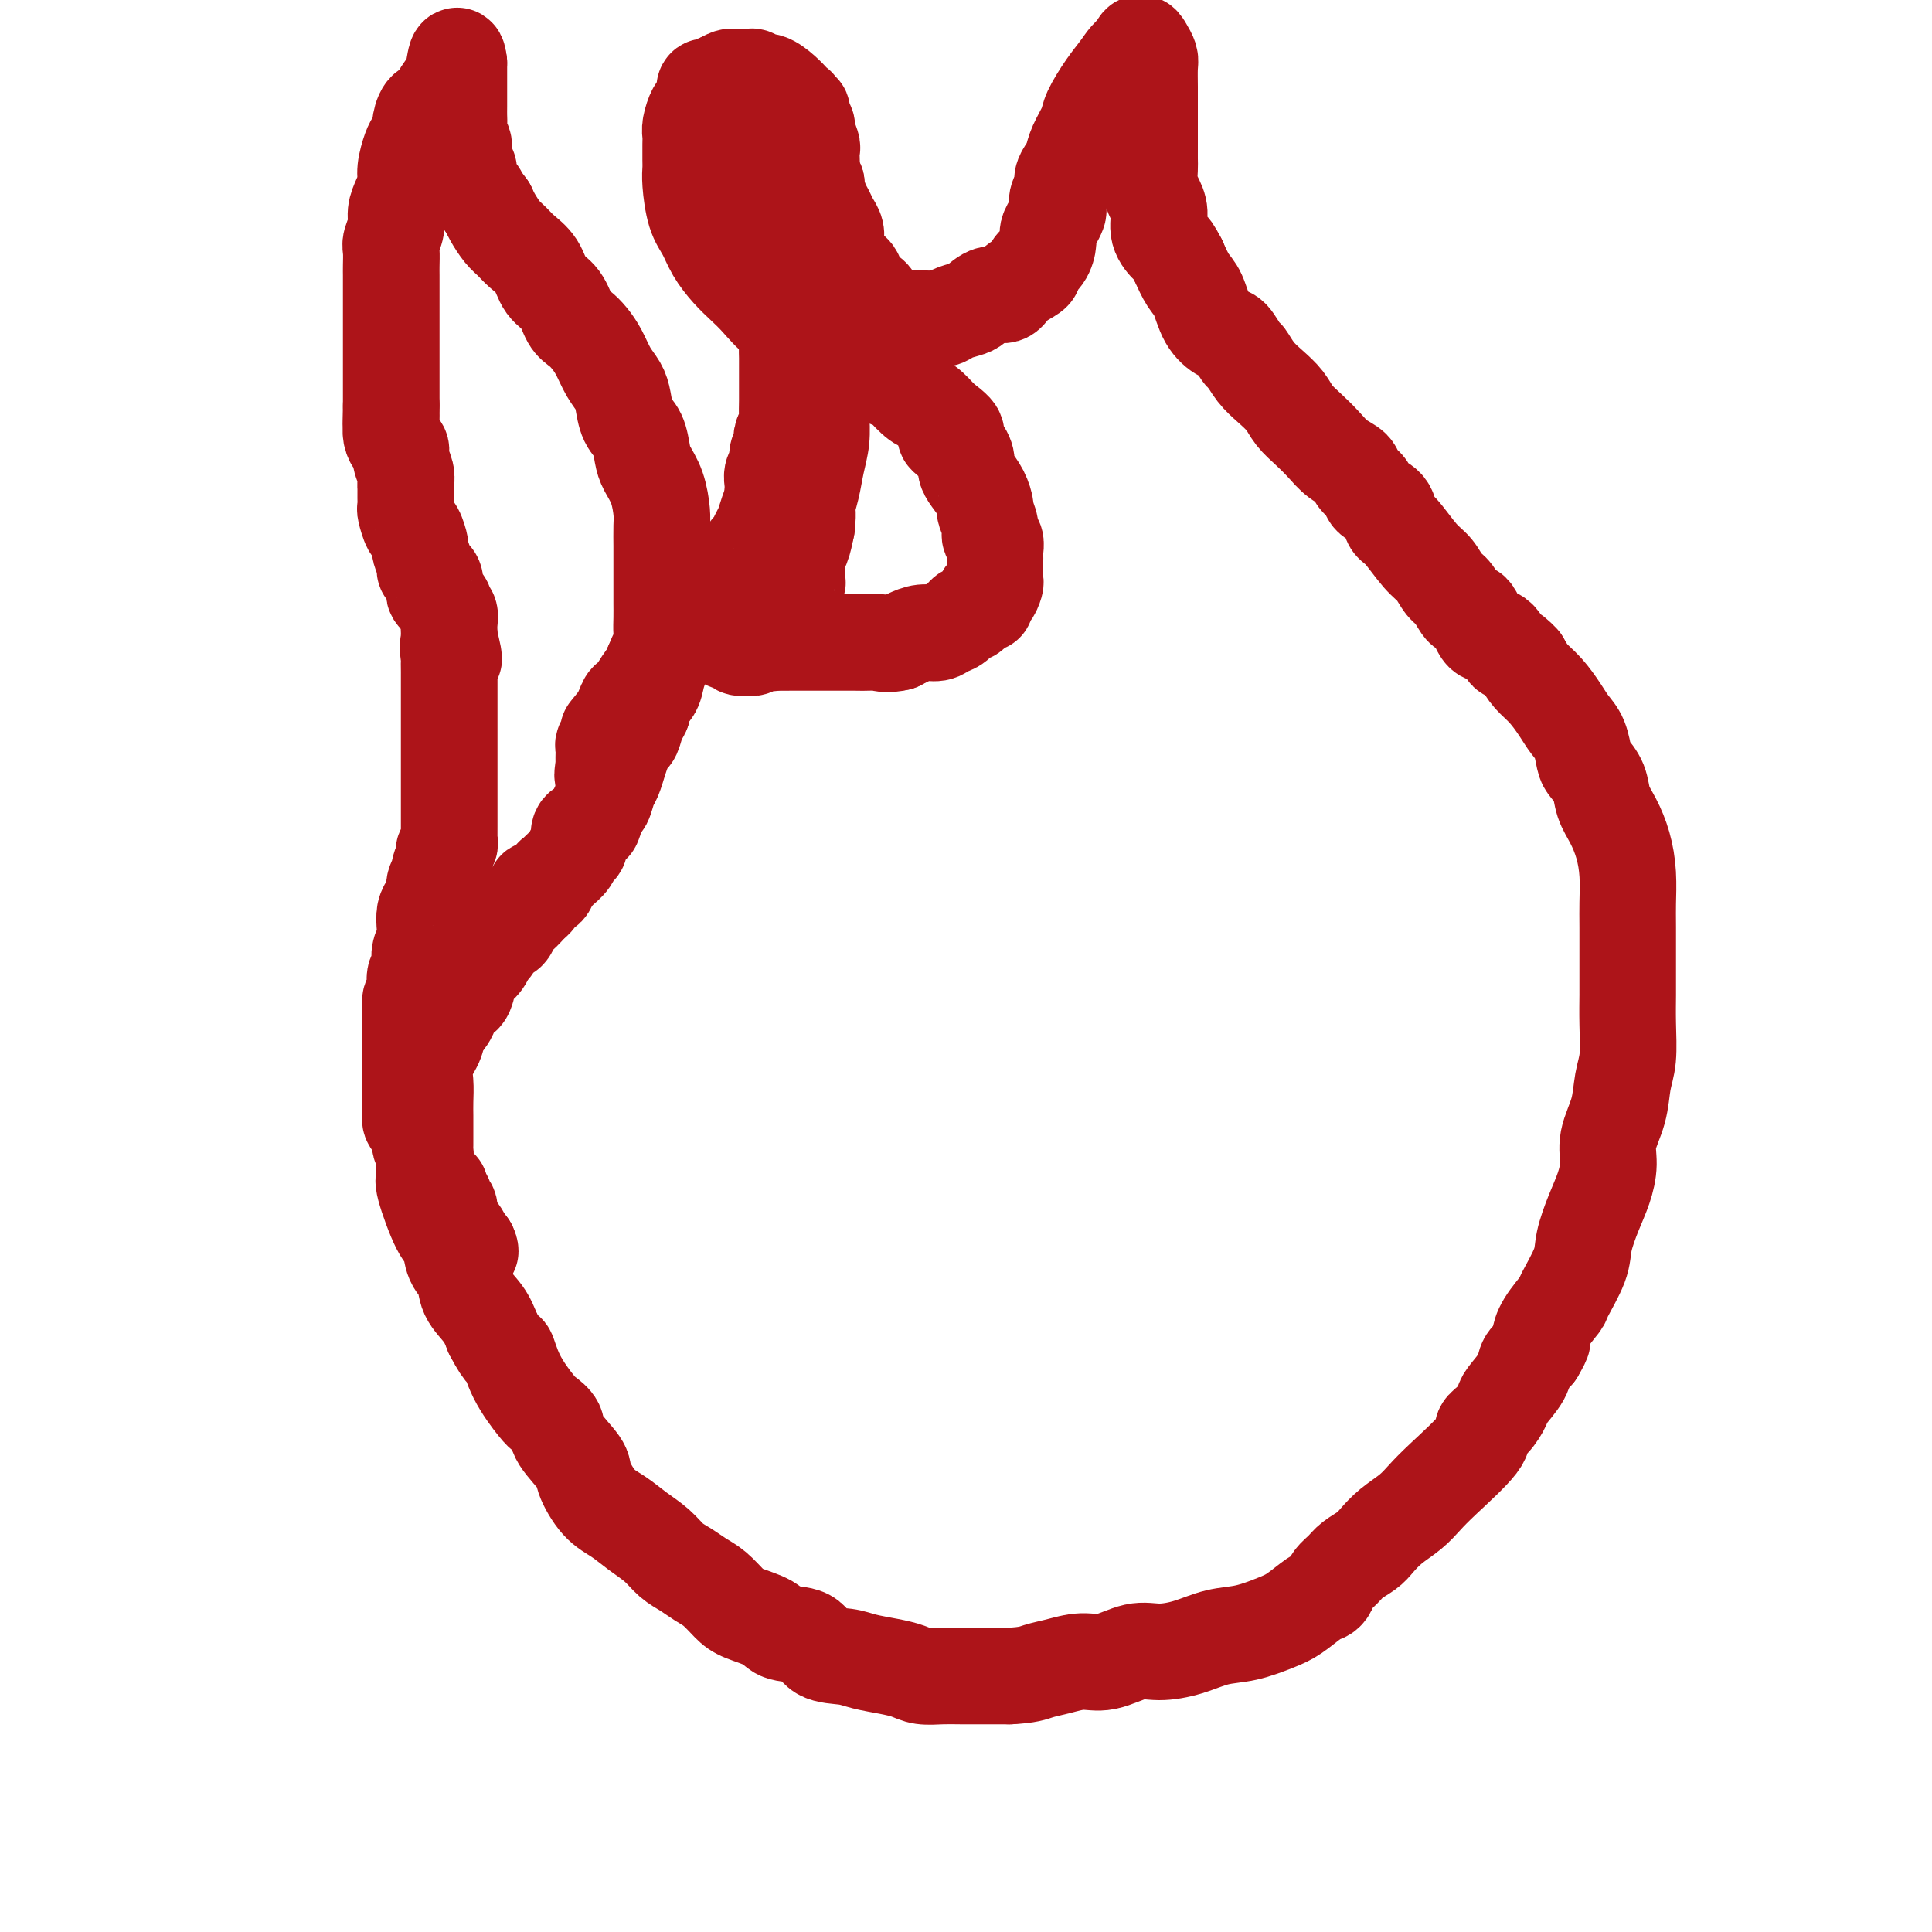
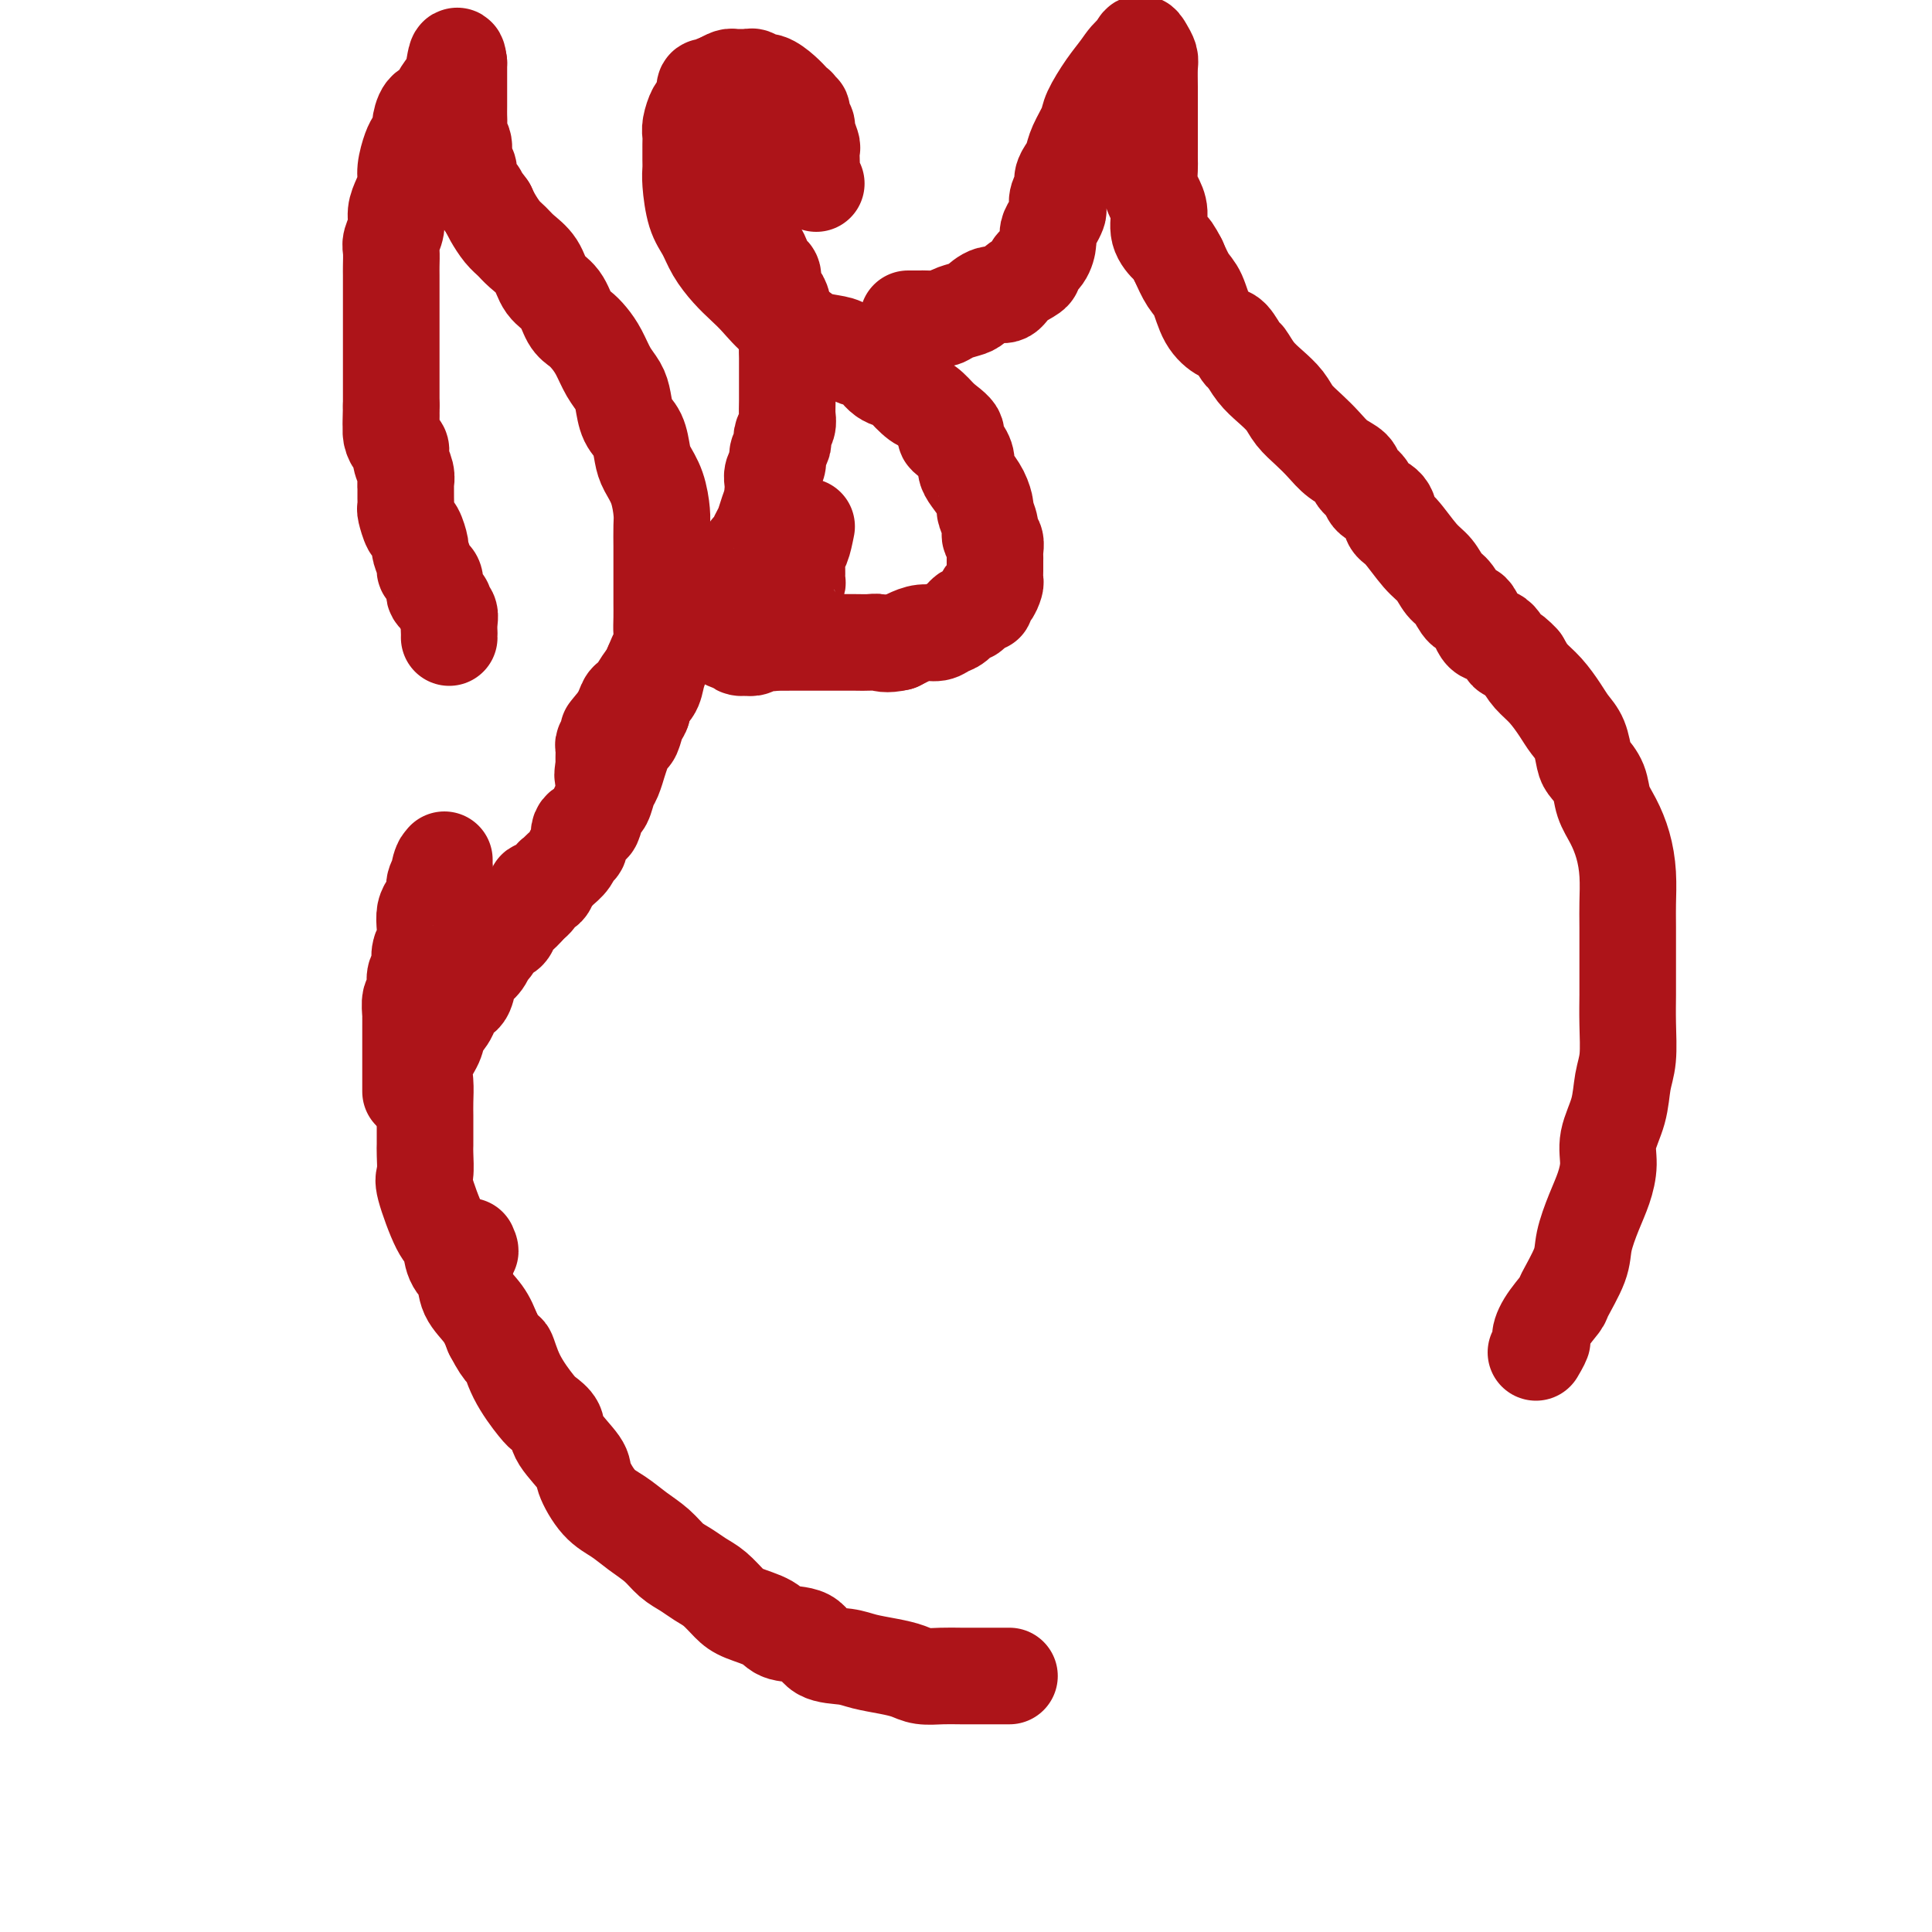
<svg xmlns="http://www.w3.org/2000/svg" viewBox="0 0 400 400" version="1.1">
  <g fill="none" stroke="#AD1419" stroke-width="20" stroke-linecap="round" stroke-linejoin="round">
    <path d="M139,132c-0.336,0.576 -0.672,1.151 -1,2c-0.328,0.849 -0.647,1.971 -1,3c-0.353,1.029 -0.738,1.965 -1,3c-0.262,1.035 -0.399,2.169 -1,3c-0.601,0.831 -1.667,1.360 -2,2c-0.333,0.640 0.066,1.391 0,2c-0.066,0.609 -0.596,1.075 -1,2c-0.404,0.925 -0.682,2.308 -1,3c-0.318,0.692 -0.677,0.693 -1,1c-0.323,0.307 -0.611,0.920 -1,2c-0.389,1.080 -0.878,2.626 -1,3c-0.122,0.374 0.122,-0.424 0,0c-0.122,0.424 -0.610,2.072 -1,3c-0.390,0.928 -0.680,1.138 -1,2c-0.320,0.862 -0.668,2.375 -1,3c-0.332,0.625 -0.648,0.360 -1,1c-0.352,0.640 -0.738,2.184 -1,3c-0.262,0.816 -0.398,0.904 -1,1c-0.602,0.096 -1.671,0.200 -2,1c-0.329,0.800 0.081,2.295 0,3c-0.081,0.705 -0.652,0.622 -1,1c-0.348,0.378 -0.473,1.219 -1,2c-0.527,0.781 -1.455,1.501 -2,2c-0.545,0.499 -0.707,0.778 -1,1c-0.293,0.222 -0.719,0.388 -1,1c-0.281,0.612 -0.418,1.669 -1,2c-0.582,0.331 -1.609,-0.066 -2,0c-0.391,0.066 -0.146,0.595 0,1c0.146,0.405 0.193,0.686 0,1c-0.193,0.314 -0.627,0.661 -1,1c-0.373,0.339 -0.687,0.669 -1,1" />
    <path d="M109,188c-2.567,2.920 -1.983,1.220 -2,1c-0.017,-0.220 -0.635,1.039 -1,2c-0.365,0.961 -0.478,1.622 -1,2c-0.522,0.378 -1.453,0.472 -2,1c-0.547,0.528 -0.710,1.491 -1,2c-0.290,0.509 -0.706,0.564 -1,1c-0.294,0.436 -0.464,1.253 -1,2c-0.536,0.747 -1.438,1.424 -2,2c-0.562,0.576 -0.785,1.049 -1,2c-0.215,0.951 -0.424,2.378 -1,3c-0.576,0.622 -1.521,0.438 -2,1c-0.479,0.562 -0.492,1.871 -1,3c-0.508,1.129 -1.509,2.076 -2,3c-0.491,0.924 -0.471,1.823 -1,3c-0.529,1.177 -1.606,2.633 -2,4c-0.394,1.367 -0.106,2.645 0,4c0.106,1.355 0.028,2.786 0,4c-0.028,1.214 -0.008,2.210 0,3c0.008,0.790 0.003,1.375 0,2c-0.003,0.625 -0.003,1.292 0,2c0.003,0.708 0.010,1.458 0,2c-0.010,0.542 -0.038,0.878 0,2c0.038,1.122 0.142,3.032 0,4c-0.142,0.968 -0.528,0.996 0,3c0.528,2.004 1.971,5.985 3,8c1.029,2.015 1.644,2.065 2,3c0.356,0.935 0.452,2.756 1,4c0.548,1.244 1.549,1.911 2,3c0.451,1.089 0.352,2.601 1,4c0.648,1.399 2.042,2.685 3,4c0.958,1.315 1.479,2.657 2,4" />
    <path d="M102,276c2.783,5.334 2.739,3.670 3,4c0.261,0.330 0.826,2.656 2,5c1.174,2.344 2.956,4.708 4,6c1.044,1.292 1.349,1.512 2,2c0.651,0.488 1.647,1.243 2,2c0.353,0.757 0.064,1.514 1,3c0.936,1.486 3.096,3.699 4,5c0.904,1.301 0.552,1.688 1,3c0.448,1.312 1.694,3.549 3,5c1.306,1.451 2.670,2.118 4,3c1.330,0.882 2.624,1.980 4,3c1.376,1.020 2.833,1.963 4,3c1.167,1.037 2.045,2.168 3,3c0.955,0.832 1.986,1.364 3,2c1.014,0.636 2.012,1.377 3,2c0.988,0.623 1.966,1.127 3,2c1.034,0.873 2.122,2.116 3,3c0.878,0.884 1.545,1.410 3,2c1.455,0.590 3.698,1.243 5,2c1.302,0.757 1.662,1.617 3,2c1.338,0.383 3.652,0.288 5,1c1.348,0.712 1.729,2.232 3,3c1.271,0.768 3.431,0.784 5,1c1.569,0.216 2.548,0.632 4,1c1.452,0.368 3.377,0.687 5,1c1.623,0.313 2.943,0.620 4,1c1.057,0.380 1.849,0.834 3,1c1.151,0.166 2.659,0.045 4,0c1.341,-0.045 2.515,-0.012 4,0c1.485,0.012 3.281,0.003 5,0c1.719,-0.003 3.359,-0.002 5,0" />
-     <path d="M209,347c3.966,-0.184 4.882,-0.646 6,-1c1.118,-0.354 2.439,-0.602 4,-1c1.561,-0.398 3.360,-0.946 5,-1c1.640,-0.054 3.119,0.385 5,0c1.881,-0.385 4.164,-1.594 6,-2c1.836,-0.406 3.226,-0.010 5,0c1.774,0.010 3.933,-0.366 6,-1c2.067,-0.634 4.042,-1.525 6,-2c1.958,-0.475 3.901,-0.533 6,-1c2.099,-0.467 4.355,-1.343 6,-2c1.645,-0.657 2.677,-1.096 4,-2c1.323,-0.904 2.935,-2.273 4,-3c1.065,-0.727 1.583,-0.814 2,-1c0.417,-0.186 0.735,-0.473 1,-1c0.265,-0.527 0.479,-1.295 1,-2c0.521,-0.705 1.349,-1.347 2,-2c0.651,-0.653 1.126,-1.319 2,-2c0.874,-0.681 2.149,-1.379 3,-2c0.851,-0.621 1.280,-1.166 2,-2c0.720,-0.834 1.732,-1.956 3,-3c1.268,-1.044 2.794,-2.009 4,-3c1.206,-0.991 2.094,-2.008 3,-3c0.906,-0.992 1.830,-1.961 4,-4c2.170,-2.039 5.588,-5.149 7,-7c1.412,-1.851 0.820,-2.442 1,-3c0.180,-0.558 1.133,-1.084 2,-2c0.867,-0.916 1.650,-2.223 2,-3c0.350,-0.777 0.269,-1.023 1,-2c0.731,-0.977 2.274,-2.686 3,-4c0.726,-1.314 0.636,-2.233 1,-3c0.364,-0.767 1.182,-1.384 2,-2" />
    <path d="M318,280c2.070,-3.499 1.245,-2.746 1,-3c-0.245,-0.254 0.091,-1.514 1,-3c0.909,-1.486 2.393,-3.198 3,-4c0.607,-0.802 0.337,-0.695 1,-2c0.663,-1.305 2.259,-4.021 3,-6c0.741,-1.979 0.628,-3.220 1,-5c0.372,-1.780 1.231,-4.098 2,-6c0.769,-1.902 1.449,-3.386 2,-5c0.551,-1.614 0.975,-3.356 1,-5c0.025,-1.644 -0.347,-3.190 0,-5c0.347,-1.810 1.413,-3.884 2,-6c0.587,-2.116 0.693,-4.273 1,-6c0.307,-1.727 0.814,-3.025 1,-5c0.186,-1.975 0.050,-4.627 0,-7c-0.050,-2.373 -0.013,-4.468 0,-6c0.013,-1.532 0.001,-2.502 0,-5c-0.001,-2.498 0.008,-6.524 0,-9c-0.008,-2.476 -0.034,-3.404 0,-5c0.034,-1.596 0.126,-3.862 0,-6c-0.126,-2.138 -0.471,-4.149 -1,-6c-0.529,-1.851 -1.241,-3.544 -2,-5c-0.759,-1.456 -1.564,-2.676 -2,-4c-0.436,-1.324 -0.501,-2.753 -1,-4c-0.499,-1.247 -1.431,-2.314 -2,-3c-0.569,-0.686 -0.774,-0.991 -1,-2c-0.226,-1.009 -0.473,-2.720 -1,-4c-0.527,-1.280 -1.335,-2.127 -2,-3c-0.665,-0.873 -1.189,-1.770 -2,-3c-0.811,-1.230 -1.911,-2.793 -3,-4c-1.089,-1.207 -2.168,-2.059 -3,-3c-0.832,-0.941 -1.416,-1.970 -2,-3" />
    <path d="M315,137c-2.456,-2.745 -2.598,-1.609 -3,-2c-0.402,-0.391 -1.066,-2.311 -2,-3c-0.934,-0.689 -2.137,-0.147 -3,-1c-0.863,-0.853 -1.385,-3.100 -2,-4c-0.615,-0.900 -1.321,-0.454 -2,-1c-0.679,-0.546 -1.330,-2.083 -2,-3c-0.670,-0.917 -1.360,-1.214 -2,-2c-0.640,-0.786 -1.230,-2.063 -2,-3c-0.770,-0.937 -1.720,-1.535 -3,-3c-1.280,-1.465 -2.891,-3.796 -4,-5c-1.109,-1.204 -1.716,-1.281 -2,-2c-0.284,-0.719 -0.246,-2.080 -1,-3c-0.754,-0.920 -2.302,-1.401 -3,-2c-0.698,-0.599 -0.546,-1.318 -1,-2c-0.454,-0.682 -1.514,-1.326 -2,-2c-0.486,-0.674 -0.399,-1.377 -1,-2c-0.601,-0.623 -1.889,-1.167 -3,-2c-1.111,-0.833 -2.044,-1.955 -3,-3c-0.956,-1.045 -1.936,-2.011 -3,-3c-1.064,-0.989 -2.211,-1.999 -3,-3c-0.789,-1.001 -1.219,-1.992 -2,-3c-0.781,-1.008 -1.914,-2.032 -3,-3c-1.086,-0.968 -2.124,-1.879 -3,-3c-0.876,-1.121 -1.589,-2.451 -2,-3c-0.411,-0.549 -0.519,-0.318 -1,-1c-0.481,-0.682 -1.336,-2.278 -2,-3c-0.664,-0.722 -1.136,-0.569 -2,-1c-0.864,-0.431 -2.118,-1.445 -3,-3c-0.882,-1.555 -1.391,-3.649 -2,-5c-0.609,-1.351 -1.317,-1.957 -2,-3c-0.683,-1.043 -1.342,-2.521 -2,-4" />
    <path d="M244,54c-1.257,-2.408 -1.398,-2.430 -2,-3c-0.602,-0.570 -1.664,-1.690 -2,-3c-0.336,-1.310 0.054,-2.812 0,-4c-0.054,-1.188 -0.550,-2.064 -1,-3c-0.450,-0.936 -0.853,-1.933 -1,-3c-0.147,-1.067 -0.040,-2.203 0,-3c0.040,-0.797 0.011,-1.255 0,-2c-0.011,-0.745 -0.003,-1.779 0,-3c0.003,-1.221 0.002,-2.631 0,-4c-0.002,-1.369 -0.003,-2.699 0,-4c0.003,-1.301 0.012,-2.574 0,-4c-0.012,-1.426 -0.045,-3.004 0,-4c0.045,-0.996 0.167,-1.411 0,-2c-0.167,-0.589 -0.622,-1.351 -1,-2c-0.378,-0.649 -0.679,-1.185 -1,-1c-0.321,0.185 -0.660,1.093 -1,2" />
    <path d="M235,11c-1.008,0.045 -2.028,1.657 -3,3c-0.972,1.343 -1.896,2.418 -3,4c-1.104,1.582 -2.390,3.670 -3,5c-0.610,1.330 -0.546,1.903 -1,3c-0.454,1.097 -1.427,2.717 -2,4c-0.573,1.283 -0.746,2.230 -1,3c-0.254,0.770 -0.590,1.362 -1,2c-0.410,0.638 -0.894,1.322 -1,2c-0.106,0.678 0.165,1.350 0,2c-0.165,0.650 -0.766,1.276 -1,2c-0.234,0.724 -0.101,1.544 0,2c0.101,0.456 0.169,0.548 0,1c-0.169,0.452 -0.575,1.262 -1,2c-0.425,0.738 -0.870,1.402 -1,2c-0.130,0.598 0.055,1.129 0,2c-0.055,0.871 -0.350,2.081 -1,3c-0.650,0.919 -1.654,1.547 -2,2c-0.346,0.453 -0.035,0.733 0,1c0.035,0.267 -0.207,0.523 -1,1c-0.793,0.477 -2.137,1.174 -3,2c-0.863,0.826 -1.247,1.779 -2,2c-0.753,0.221 -1.877,-0.291 -3,0c-1.123,0.291 -2.244,1.384 -3,2c-0.756,0.616 -1.145,0.753 -2,1c-0.855,0.247 -2.175,0.602 -3,1c-0.825,0.398 -1.156,0.839 -2,1c-0.844,0.161 -2.201,0.043 -3,0c-0.799,-0.043 -1.039,-0.012 -1,0c0.039,0.012 0.357,0.003 0,0c-0.357,-0.003 -1.388,-0.001 -2,0c-0.612,0.001 -0.806,0.000 -1,0" />
-     <path d="M188,66c-3.459,0.778 -2.108,0.224 -2,0c0.108,-0.224 -1.029,-0.119 -2,0c-0.971,0.119 -1.778,0.250 -2,0c-0.222,-0.250 0.139,-0.882 0,-1c-0.139,-0.118 -0.778,0.278 -1,0c-0.222,-0.278 -0.028,-1.229 0,-2c0.028,-0.771 -0.111,-1.362 -1,-2c-0.889,-0.638 -2.529,-1.323 -3,-2c-0.471,-0.677 0.228,-1.348 0,-2c-0.228,-0.652 -1.382,-1.287 -2,-2c-0.618,-0.713 -0.701,-1.503 -1,-2c-0.299,-0.497 -0.815,-0.699 -1,-1c-0.185,-0.301 -0.038,-0.700 0,-1c0.038,-0.300 -0.031,-0.502 0,-1c0.031,-0.498 0.162,-1.293 0,-2c-0.162,-0.707 -0.618,-1.328 -1,-2c-0.382,-0.672 -0.690,-1.397 -1,-2c-0.310,-0.603 -0.622,-1.086 -1,-2c-0.378,-0.914 -0.822,-2.261 -1,-3c-0.178,-0.739 -0.089,-0.869 0,-1" />
    <path d="M169,38c-2.083,-4.583 -1.290,-2.542 -1,-2c0.290,0.542 0.079,-0.416 0,-1c-0.079,-0.584 -0.025,-0.794 0,-1c0.025,-0.206 0.022,-0.407 0,-1c-0.022,-0.593 -0.062,-1.577 0,-2c0.062,-0.423 0.228,-0.285 0,-1c-0.228,-0.715 -0.849,-2.281 -1,-3c-0.151,-0.719 0.170,-0.589 0,-1c-0.170,-0.411 -0.829,-1.363 -1,-2c-0.171,-0.637 0.148,-0.957 0,-1c-0.148,-0.043 -0.763,0.193 -1,0c-0.237,-0.193 -0.097,-0.816 0,-1c0.097,-0.184 0.153,0.071 0,0c-0.153,-0.071 -0.513,-0.468 -1,-1c-0.487,-0.532 -1.101,-1.200 -2,-2c-0.899,-0.800 -2.082,-1.731 -3,-2c-0.918,-0.269 -1.569,0.124 -2,0c-0.431,-0.124 -0.640,-0.765 -1,-1c-0.360,-0.235 -0.870,-0.063 -1,0c-0.130,0.063 0.121,0.016 0,0c-0.121,-0.016 -0.612,-0.002 -1,0c-0.388,0.002 -0.671,-0.010 -1,0c-0.329,0.010 -0.704,0.041 -1,0c-0.296,-0.041 -0.513,-0.155 -1,0c-0.487,0.155 -1.243,0.577 -2,1" />
    <path d="M149,17c-1.476,0.395 -1.667,0.884 -2,1c-0.333,0.116 -0.810,-0.139 -1,0c-0.190,0.139 -0.093,0.674 0,1c0.093,0.326 0.183,0.444 0,1c-0.183,0.556 -0.637,1.551 -1,2c-0.363,0.449 -0.633,0.350 -1,1c-0.367,0.650 -0.830,2.047 -1,3c-0.170,0.953 -0.046,1.463 0,2c0.046,0.537 0.014,1.102 0,2c-0.014,0.898 -0.012,2.130 0,3c0.012,0.870 0.033,1.380 0,2c-0.033,0.620 -0.119,1.352 0,3c0.119,1.648 0.444,4.212 1,6c0.556,1.788 1.345,2.798 2,4c0.655,1.202 1.178,2.595 2,4c0.822,1.405 1.942,2.823 3,4c1.058,1.177 2.053,2.112 3,3c0.947,0.888 1.846,1.730 3,3c1.154,1.270 2.564,2.969 4,4c1.436,1.031 2.898,1.394 4,2c1.102,0.606 1.846,1.456 3,2c1.154,0.544 2.720,0.783 4,1c1.280,0.217 2.273,0.412 3,1c0.727,0.588 1.187,1.570 2,2c0.813,0.430 1.979,0.308 3,1c1.021,0.692 1.897,2.197 3,3c1.103,0.803 2.434,0.903 3,1c0.566,0.097 0.368,0.191 1,1c0.632,0.809 2.093,2.333 3,3c0.907,0.667 1.259,0.476 2,1c0.741,0.524 1.870,1.762 3,3" />
    <path d="M195,87c5.398,3.849 1.893,2.970 1,3c-0.893,0.030 0.825,0.969 2,2c1.175,1.031 1.807,2.154 2,3c0.193,0.846 -0.055,1.415 0,2c0.055,0.585 0.411,1.185 1,2c0.589,0.815 1.411,1.843 2,3c0.589,1.157 0.946,2.441 1,3c0.054,0.559 -0.196,0.391 0,1c0.196,0.609 0.837,1.994 1,3c0.163,1.006 -0.152,1.631 0,2c0.152,0.369 0.773,0.480 1,1c0.227,0.520 0.061,1.448 0,2c-0.061,0.552 -0.017,0.729 0,1c0.017,0.271 0.005,0.634 0,1c-0.005,0.366 -0.004,0.733 0,1c0.004,0.267 0.011,0.435 0,1c-0.011,0.565 -0.042,1.527 0,2c0.042,0.473 0.155,0.457 0,1c-0.155,0.543 -0.579,1.646 -1,2c-0.421,0.354 -0.838,-0.041 -1,0c-0.162,0.041 -0.070,0.517 0,1c0.070,0.483 0.118,0.973 0,1c-0.118,0.027 -0.402,-0.411 -1,0c-0.598,0.411 -1.510,1.669 -2,2c-0.490,0.331 -0.557,-0.266 -1,0c-0.443,0.266 -1.263,1.395 -2,2c-0.737,0.605 -1.391,0.687 -2,1c-0.609,0.313 -1.174,0.857 -2,1c-0.826,0.143 -1.915,-0.115 -3,0c-1.085,0.115 -2.167,0.604 -3,1c-0.833,0.396 -1.416,0.698 -2,1" />
    <path d="M186,133c-2.674,0.619 -3.358,0.166 -4,0c-0.642,-0.166 -1.241,-0.044 -2,0c-0.759,0.044 -1.679,0.012 -3,0c-1.321,-0.012 -3.042,-0.003 -4,0c-0.958,0.003 -1.152,0.001 -2,0c-0.848,-0.001 -2.349,-0.001 -3,0c-0.651,0.001 -0.450,0.001 -1,0c-0.550,-0.001 -1.849,-0.004 -3,0c-1.151,0.004 -2.154,0.016 -3,0c-0.846,-0.016 -1.536,-0.061 -3,0c-1.464,0.061 -3.701,0.226 -5,0c-1.299,-0.226 -1.658,-0.844 -2,-1c-0.342,-0.156 -0.666,0.150 -1,0c-0.334,-0.150 -0.678,-0.756 -1,-1c-0.322,-0.244 -0.622,-0.127 -1,0c-0.378,0.127 -0.832,0.265 -1,0c-0.168,-0.265 -0.048,-0.933 0,-1c0.048,-0.067 0.024,0.466 0,1" />
    <path d="M147,131c-5.798,-0.297 -0.795,-0.041 1,0c1.795,0.041 0.380,-0.134 0,0c-0.380,0.134 0.274,0.575 1,1c0.726,0.425 1.523,0.832 2,1c0.477,0.168 0.635,0.097 1,0c0.365,-0.097 0.937,-0.221 1,0c0.063,0.221 -0.384,0.787 0,1c0.384,0.213 1.598,0.073 2,0c0.402,-0.073 -0.008,-0.079 0,0c0.008,0.079 0.435,0.244 1,0c0.565,-0.244 1.269,-0.895 2,-1c0.731,-0.105 1.488,0.337 2,0c0.512,-0.337 0.778,-1.451 1,-2c0.222,-0.549 0.399,-0.532 1,-1c0.601,-0.468 1.624,-1.420 2,-2c0.376,-0.580 0.105,-0.789 0,-1c-0.105,-0.211 -0.042,-0.423 0,-1c0.042,-0.577 0.064,-1.518 0,-2c-0.064,-0.482 -0.214,-0.503 0,-1c0.214,-0.497 0.792,-1.468 1,-2c0.208,-0.532 0.045,-0.623 0,-1c-0.045,-0.377 0.029,-1.039 0,-2c-0.029,-0.961 -0.162,-2.220 0,-3c0.162,-0.780 0.618,-1.080 1,-2c0.382,-0.920 0.691,-2.460 1,-4" />
-     <path d="M167,109c0.415,-3.667 -0.046,-3.334 0,-4c0.046,-0.666 0.601,-2.332 1,-4c0.399,-1.668 0.643,-3.337 1,-5c0.357,-1.663 0.827,-3.320 1,-5c0.173,-1.680 0.048,-3.383 0,-5c-0.048,-1.617 -0.021,-3.148 0,-5c0.021,-1.852 0.034,-4.025 0,-6c-0.034,-1.975 -0.116,-3.754 0,-5c0.116,-1.246 0.431,-1.960 0,-4c-0.431,-2.040 -1.607,-5.405 -2,-7c-0.393,-1.595 -0.003,-1.420 0,-2c0.003,-0.580 -0.379,-1.914 -1,-3c-0.621,-1.086 -1.480,-1.925 -2,-3c-0.520,-1.075 -0.702,-2.385 -1,-3c-0.298,-0.615 -0.713,-0.535 -1,-1c-0.287,-0.465 -0.448,-1.475 -1,-2c-0.552,-0.525 -1.496,-0.563 -2,-1c-0.504,-0.437 -0.567,-1.272 -1,-2c-0.433,-0.728 -1.234,-1.351 -2,-2c-0.766,-0.649 -1.497,-1.326 -2,-2c-0.503,-0.674 -0.779,-1.347 -1,-2c-0.221,-0.653 -0.389,-1.288 -1,-2c-0.611,-0.712 -1.666,-1.502 -2,-2c-0.334,-0.498 0.054,-0.705 0,-1c-0.054,-0.295 -0.551,-0.677 -1,-1c-0.449,-0.323 -0.852,-0.587 -1,-1c-0.148,-0.413 -0.042,-0.975 0,-1c0.042,-0.025 0.021,0.488 0,1" />
    <path d="M149,29c-2.433,-2.451 -1.017,0.921 0,3c1.017,2.079 1.634,2.865 2,4c0.366,1.135 0.479,2.618 1,4c0.521,1.382 1.449,2.663 2,4c0.551,1.337 0.725,2.729 1,4c0.275,1.271 0.652,2.420 1,3c0.348,0.580 0.667,0.592 1,1c0.333,0.408 0.681,1.212 1,2c0.319,0.788 0.611,1.561 1,2c0.389,0.439 0.875,0.544 1,1c0.125,0.456 -0.111,1.263 0,2c0.111,0.737 0.569,1.405 1,2c0.431,0.595 0.833,1.118 1,2c0.167,0.882 0.097,2.122 0,3c-0.097,0.878 -0.222,1.394 0,2c0.222,0.606 0.792,1.301 1,2c0.208,0.699 0.056,1.401 0,2c-0.056,0.599 -0.015,1.095 0,2c0.015,0.905 0.005,2.220 0,3c-0.005,0.780 -0.005,1.025 0,2c0.005,0.975 0.015,2.681 0,4c-0.015,1.319 -0.056,2.250 0,3c0.056,0.750 0.207,1.317 0,2c-0.207,0.683 -0.772,1.481 -1,2c-0.228,0.519 -0.117,0.758 0,1c0.117,0.242 0.242,0.488 0,1c-0.242,0.512 -0.849,1.292 -1,2c-0.151,0.708 0.155,1.344 0,2c-0.155,0.656 -0.773,1.330 -1,2c-0.227,0.670 -0.065,1.334 0,2c0.065,0.666 0.032,1.333 0,2" />
    <path d="M160,102c-0.416,5.324 0.043,2.635 0,2c-0.043,-0.635 -0.590,0.786 -1,2c-0.410,1.214 -0.683,2.222 -1,3c-0.317,0.778 -0.677,1.325 -1,2c-0.323,0.675 -0.610,1.476 -1,2c-0.390,0.524 -0.883,0.770 -1,1c-0.117,0.230 0.142,0.445 0,1c-0.142,0.555 -0.686,1.449 -1,2c-0.314,0.551 -0.398,0.758 -1,1c-0.602,0.242 -1.724,0.520 -2,1c-0.276,0.480 0.292,1.161 0,2c-0.292,0.839 -1.445,1.836 -2,2c-0.555,0.164 -0.512,-0.504 -1,0c-0.488,0.504 -1.507,2.181 -2,3c-0.493,0.819 -0.461,0.779 -1,1c-0.539,0.221 -1.649,0.702 -2,1c-0.351,0.298 0.057,0.412 0,1c-0.057,0.588 -0.580,1.649 -1,2c-0.420,0.351 -0.739,-0.008 -1,0c-0.261,0.008 -0.465,0.382 -1,1c-0.535,0.618 -1.400,1.479 -2,2c-0.600,0.521 -0.933,0.701 -1,1c-0.067,0.299 0.133,0.716 0,1c-0.133,0.284 -0.599,0.434 -1,1c-0.401,0.566 -0.737,1.548 -1,2c-0.263,0.452 -0.452,0.376 -1,1c-0.548,0.624 -1.456,1.949 -2,3c-0.544,1.051 -0.723,1.828 -1,2c-0.277,0.172 -0.651,-0.261 -1,0c-0.349,0.261 -0.671,1.218 -1,2c-0.329,0.782 -0.664,1.391 -1,2" />
    <path d="M128,149c-4.035,4.919 -1.124,1.216 0,0c1.124,-1.216 0.459,0.054 0,1c-0.459,0.946 -0.711,1.566 -1,2c-0.289,0.434 -0.613,0.680 -1,1c-0.387,0.320 -0.836,0.712 -1,1c-0.164,0.288 -0.044,0.472 0,1c0.044,0.528 0.012,1.399 0,2c-0.012,0.601 -0.003,0.931 0,1c0.003,0.069 0.001,-0.123 0,0c-0.001,0.123 -0.000,0.562 0,1" />
    <path d="M125,159c-0.464,1.926 -0.125,1.742 0,2c0.125,0.258 0.035,0.957 0,1c-0.035,0.043 -0.015,-0.569 0,-1c0.015,-0.431 0.027,-0.682 0,-1c-0.027,-0.318 -0.091,-0.703 0,-1c0.091,-0.297 0.338,-0.506 1,-1c0.662,-0.494 1.741,-1.272 2,-2c0.259,-0.728 -0.300,-1.404 0,-2c0.300,-0.596 1.461,-1.112 2,-2c0.539,-0.888 0.457,-2.150 1,-3c0.543,-0.850 1.713,-1.290 2,-2c0.287,-0.710 -0.307,-1.691 0,-3c0.307,-1.309 1.516,-2.945 2,-4c0.484,-1.055 0.242,-1.527 0,-2" />
    <path d="M135,138c1.713,-4.083 0.995,-2.292 1,-2c0.005,0.292 0.733,-0.916 1,-2c0.267,-1.084 0.071,-2.044 0,-3c-0.071,-0.956 -0.019,-1.909 0,-3c0.019,-1.091 0.005,-2.321 0,-3c-0.005,-0.679 -0.002,-0.808 0,-2c0.002,-1.192 0.001,-3.447 0,-5c-0.001,-1.553 -0.002,-2.403 0,-3c0.002,-0.597 0.008,-0.940 0,-2c-0.008,-1.060 -0.030,-2.838 0,-4c0.030,-1.162 0.111,-1.708 0,-3c-0.111,-1.292 -0.415,-3.331 -1,-5c-0.585,-1.669 -1.452,-2.968 -2,-4c-0.548,-1.032 -0.776,-1.799 -1,-3c-0.224,-1.201 -0.444,-2.838 -1,-4c-0.556,-1.162 -1.447,-1.851 -2,-3c-0.553,-1.149 -0.767,-2.759 -1,-4c-0.233,-1.241 -0.485,-2.115 -1,-3c-0.515,-0.885 -1.293,-1.782 -2,-3c-0.707,-1.218 -1.343,-2.756 -2,-4c-0.657,-1.244 -1.335,-2.194 -2,-3c-0.665,-0.806 -1.318,-1.468 -2,-2c-0.682,-0.532 -1.394,-0.933 -2,-2c-0.606,-1.067 -1.107,-2.800 -2,-4c-0.893,-1.200 -2.178,-1.868 -3,-3c-0.822,-1.132 -1.179,-2.730 -2,-4c-0.821,-1.270 -2.104,-2.213 -3,-3c-0.896,-0.787 -1.405,-1.417 -2,-2c-0.595,-0.583 -1.276,-1.118 -2,-2c-0.724,-0.882 -1.493,-2.109 -2,-3c-0.507,-0.891 -0.754,-1.445 -1,-2" />
    <path d="M101,43c-3.968,-5.285 -2.388,-3.498 -2,-3c0.388,0.498 -0.417,-0.293 -1,-1c-0.583,-0.707 -0.945,-1.330 -1,-2c-0.055,-0.670 0.195,-1.387 0,-2c-0.195,-0.613 -0.837,-1.123 -1,-2c-0.163,-0.877 0.152,-2.121 0,-3c-0.152,-0.879 -0.773,-1.394 -1,-2c-0.227,-0.606 -0.061,-1.303 0,-2c0.061,-0.697 0.016,-1.395 0,-2c-0.016,-0.605 -0.004,-1.117 0,-2c0.004,-0.883 0.001,-2.135 0,-3c-0.001,-0.865 -0.000,-1.342 0,-2c0.000,-0.658 0.000,-1.497 0,-2c-0.000,-0.503 -0.000,-0.671 0,-1c0.000,-0.329 0.000,-0.819 0,-1c-0.000,-0.181 -0.000,-0.052 0,0c0.000,0.052 0.000,0.026 0,0" />
    <path d="M95,13c-0.351,-3.009 -0.727,-0.532 -1,1c-0.273,1.532 -0.441,2.120 -1,3c-0.559,0.880 -1.508,2.052 -2,3c-0.492,0.948 -0.527,1.672 -1,2c-0.473,0.328 -1.383,0.260 -2,1c-0.617,0.740 -0.940,2.288 -1,3c-0.060,0.712 0.142,0.588 0,1c-0.142,0.412 -0.629,1.359 -1,2c-0.371,0.641 -0.625,0.976 -1,2c-0.375,1.024 -0.870,2.738 -1,4c-0.130,1.262 0.105,2.071 0,3c-0.105,0.929 -0.550,1.977 -1,3c-0.450,1.023 -0.905,2.021 -1,3c-0.095,0.979 0.171,1.939 0,3c-0.171,1.061 -0.778,2.223 -1,3c-0.222,0.777 -0.060,1.168 0,2c0.060,0.832 0.016,2.105 0,3c-0.016,0.895 -0.004,1.414 0,2c0.004,0.586 0.001,1.240 0,2c-0.001,0.760 -0.000,1.627 0,2c0.000,0.373 0.000,0.254 0,1c-0.000,0.746 -0.000,2.358 0,3c0.000,0.642 0.000,0.313 0,1c-0.000,0.687 -0.000,2.391 0,3c0.000,0.609 0.000,0.122 0,1c-0.000,0.878 -0.000,3.121 0,4c0.000,0.879 0.000,0.396 0,1c-0.000,0.604 -0.000,2.296 0,3c0.000,0.704 0.000,0.420 0,1c-0.000,0.580 -0.000,2.023 0,3c0.000,0.977 0.000,1.489 0,2" />
    <path d="M81,84c-0.154,6.590 -0.039,3.065 0,2c0.039,-1.065 0.000,0.330 0,1c-0.000,0.670 0.037,0.615 0,1c-0.037,0.385 -0.150,1.209 0,2c0.150,0.791 0.562,1.550 1,2c0.438,0.450 0.902,0.592 1,1c0.098,0.408 -0.170,1.082 0,2c0.170,0.918 0.778,2.082 1,3c0.222,0.918 0.059,1.592 0,2c-0.059,0.408 -0.013,0.551 0,1c0.013,0.449 -0.008,1.203 0,2c0.008,0.797 0.045,1.636 0,2c-0.045,0.364 -0.171,0.252 0,1c0.171,0.748 0.638,2.354 1,3c0.362,0.646 0.618,0.330 1,1c0.382,0.670 0.890,2.326 1,3c0.110,0.674 -0.177,0.365 0,1c0.177,0.635 0.818,2.216 1,3c0.182,0.784 -0.096,0.773 0,1c0.096,0.227 0.564,0.691 1,1c0.436,0.309 0.839,0.464 1,1c0.161,0.536 0.081,1.453 0,2c-0.081,0.547 -0.161,0.723 0,1c0.161,0.277 0.565,0.654 1,1c0.435,0.346 0.901,0.661 1,1c0.099,0.339 -0.170,0.703 0,1c0.170,0.297 0.778,0.527 1,1c0.222,0.473 0.060,1.189 0,2c-0.060,0.811 -0.016,1.718 0,2c0.016,0.282 0.005,-0.062 0,0c-0.005,0.062 -0.002,0.531 0,1" />
-     <path d="M93,132c1.856,7.745 0.497,3.106 0,2c-0.497,-1.106 -0.133,1.321 0,2c0.133,0.679 0.036,-0.392 0,0c-0.036,0.392 -0.010,2.245 0,3c0.010,0.755 0.003,0.411 0,1c-0.003,0.589 -0.001,2.111 0,3c0.001,0.889 0.000,1.146 0,2c-0.000,0.854 -0.000,2.304 0,3c0.000,0.696 0.000,0.639 0,1c-0.000,0.361 -0.000,1.142 0,2c0.000,0.858 0.000,1.793 0,2c-0.000,0.207 -0.000,-0.314 0,0c0.000,0.314 0.000,1.463 0,2c-0.000,0.537 -0.000,0.462 0,1c0.000,0.538 -0.000,1.687 0,2c0.000,0.313 0.000,-0.212 0,0c-0.000,0.212 -0.000,1.161 0,2c0.000,0.839 0.000,1.568 0,2c-0.000,0.432 -0.000,0.567 0,1c0.000,0.433 0.000,1.163 0,2c-0.000,0.837 -0.000,1.781 0,2c0.000,0.219 0.000,-0.289 0,0c-0.000,0.289 -0.000,1.373 0,2c0.000,0.627 0.001,0.798 0,1c-0.001,0.202 -0.004,0.435 0,1c0.004,0.565 0.015,1.461 0,2c-0.015,0.539 -0.057,0.722 0,1c0.057,0.278 0.211,0.652 0,1c-0.211,0.348 -0.788,0.671 -1,1c-0.212,0.329 -0.061,0.666 0,1c0.061,0.334 0.030,0.667 0,1" />
    <path d="M92,178c-0.089,7.291 0.187,2.520 0,1c-0.187,-1.520 -0.838,0.212 -1,1c-0.162,0.788 0.163,0.633 0,1c-0.163,0.367 -0.814,1.256 -1,2c-0.186,0.744 0.095,1.344 0,2c-0.095,0.656 -0.565,1.368 -1,2c-0.435,0.632 -0.835,1.185 -1,2c-0.165,0.815 -0.096,1.892 0,3c0.096,1.108 0.218,2.246 0,3c-0.218,0.754 -0.776,1.123 -1,2c-0.224,0.877 -0.113,2.262 0,3c0.113,0.738 0.227,0.828 0,1c-0.227,0.172 -0.797,0.425 -1,1c-0.203,0.575 -0.040,1.471 0,2c0.040,0.529 -0.042,0.692 0,1c0.042,0.308 0.207,0.760 0,1c-0.207,0.240 -0.788,0.266 -1,1c-0.212,0.734 -0.057,2.176 0,3c0.057,0.824 0.015,1.029 0,1c-0.015,-0.029 -0.004,-0.293 0,0c0.004,0.293 0.001,1.143 0,2c-0.001,0.857 -0.000,1.721 0,2c0.000,0.279 0.000,-0.026 0,0c-0.000,0.026 -0.000,0.383 0,1c0.000,0.617 0.000,1.495 0,2c-0.000,0.505 -0.000,0.638 0,1c0.000,0.362 0.000,0.953 0,2c-0.000,1.047 -0.000,2.551 0,3c0.000,0.449 0.000,-0.157 0,0c-0.000,0.157 -0.000,1.079 0,2" />
-     <path d="M85,226c-0.000,3.099 -0.001,1.345 0,1c0.001,-0.345 0.003,0.719 0,1c-0.003,0.281 -0.011,-0.220 0,0c0.011,0.220 0.040,1.161 0,2c-0.040,0.839 -0.151,1.575 0,2c0.151,0.425 0.562,0.537 1,1c0.438,0.463 0.901,1.275 1,2c0.099,0.725 -0.165,1.364 0,2c0.165,0.636 0.761,1.271 1,2c0.239,0.729 0.121,1.553 0,2c-0.121,0.447 -0.244,0.516 0,1c0.244,0.484 0.854,1.384 1,2c0.146,0.616 -0.171,0.949 0,1c0.171,0.051 0.831,-0.180 1,0c0.169,0.180 -0.152,0.770 0,1c0.152,0.230 0.777,0.099 1,0c0.223,-0.099 0.045,-0.167 0,0c-0.045,0.167 0.045,0.569 0,1c-0.045,0.431 -0.224,0.891 0,1c0.224,0.109 0.851,-0.133 1,0c0.149,0.133 -0.180,0.641 0,1c0.180,0.359 0.870,0.570 1,1c0.130,0.430 -0.301,1.081 0,2c0.301,0.919 1.335,2.107 2,3c0.665,0.893 0.963,1.491 1,2c0.037,0.509 -0.186,0.930 0,1c0.186,0.070 0.781,-0.212 1,0c0.219,0.212 0.063,0.918 0,1c-0.063,0.082 -0.031,-0.459 0,-1" />
    <path d="M97,258c1.022,2.178 -0.422,0.622 -1,0c-0.578,-0.622 -0.289,-0.311 0,0" />
  </g>
</svg>